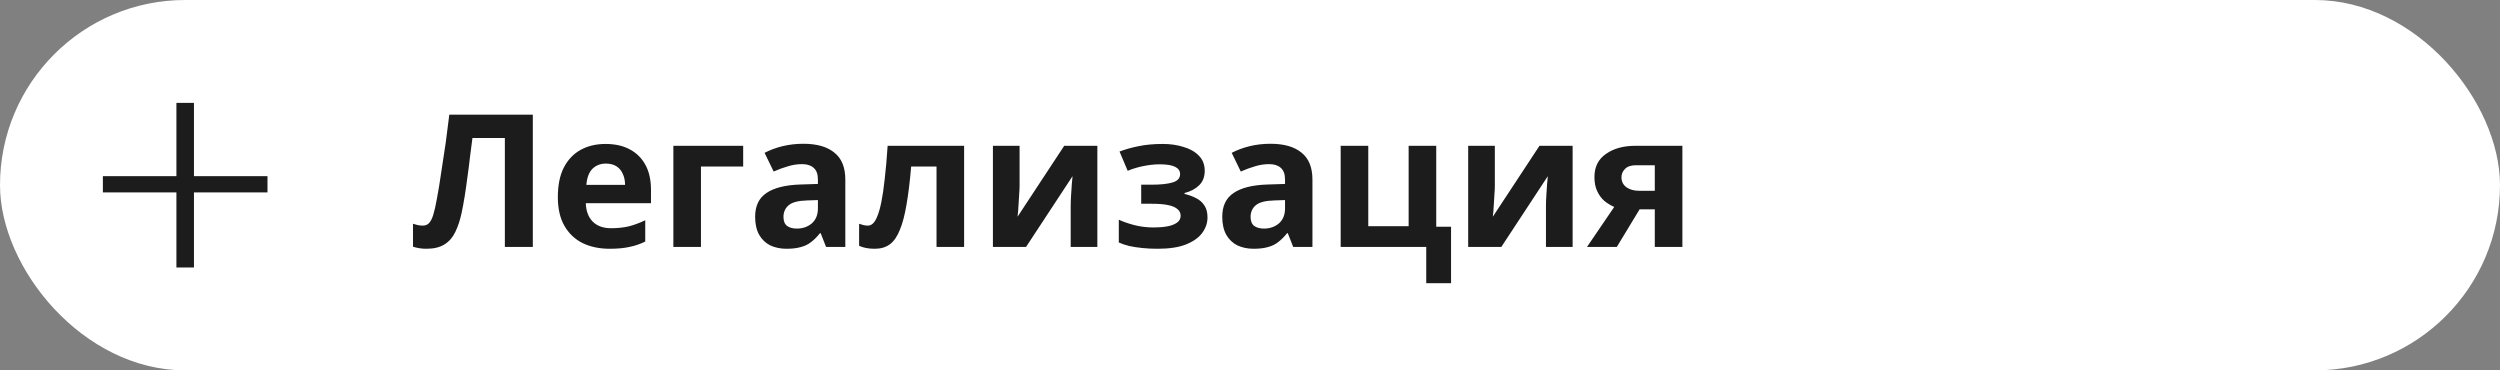
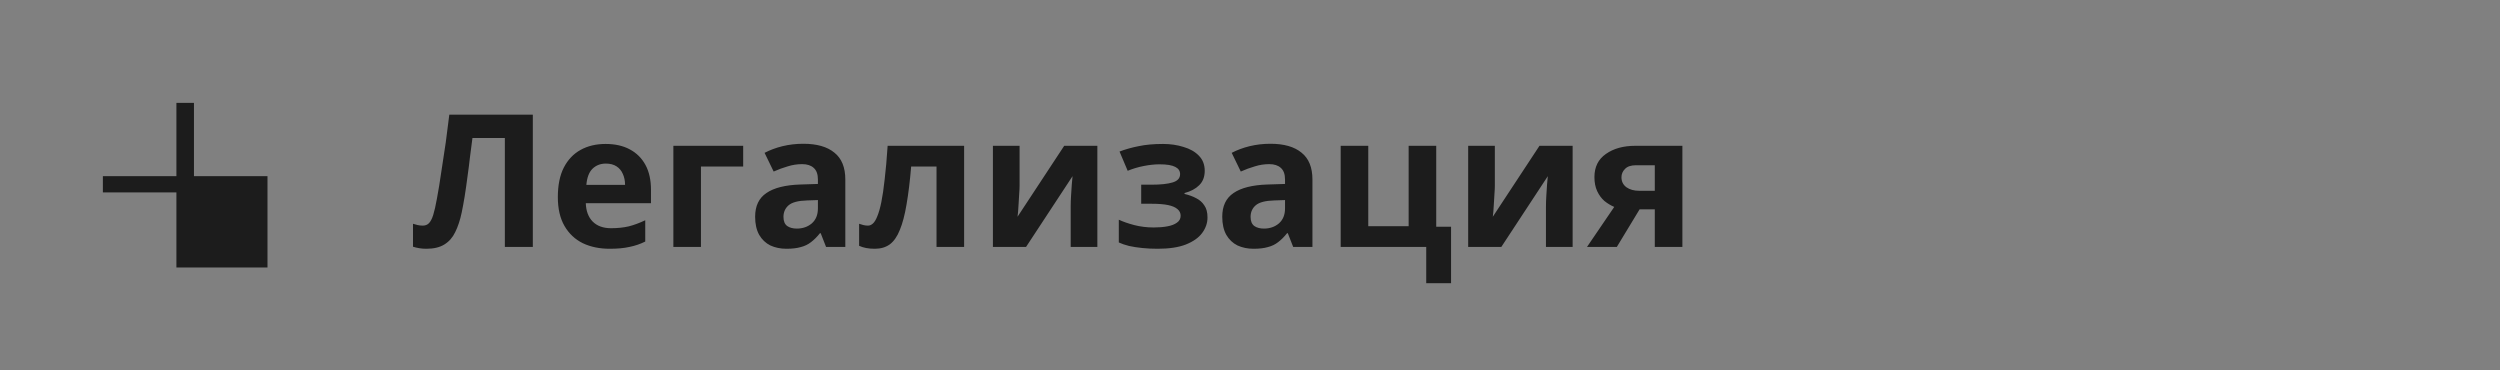
<svg xmlns="http://www.w3.org/2000/svg" width="243" height="36" viewBox="0 0 243 36" fill="none">
  <rect x="0" y="0" width="243" height="36" fill="#808080" stroke="none" />
-   <rect width="243" height="36" rx="18" fill="white" />
  <path d="M51.79 24H49.072V13.416H45.922C45.85 13.968 45.772 14.568 45.688 15.216C45.616 15.864 45.532 16.524 45.436 17.196C45.352 17.856 45.262 18.486 45.166 19.086C45.07 19.674 44.974 20.196 44.878 20.652C44.722 21.396 44.512 22.032 44.248 22.56C43.996 23.088 43.642 23.49 43.186 23.766C42.742 24.042 42.16 24.18 41.44 24.18C41.2 24.18 40.972 24.162 40.756 24.126C40.54 24.09 40.336 24.042 40.144 23.982V21.75C40.3 21.798 40.45 21.84 40.594 21.876C40.75 21.912 40.918 21.93 41.098 21.93C41.338 21.93 41.536 21.852 41.692 21.696C41.848 21.54 41.986 21.276 42.106 20.904C42.226 20.52 42.346 19.992 42.466 19.32C42.526 19.032 42.598 18.624 42.682 18.096C42.766 17.556 42.862 16.926 42.97 16.206C43.09 15.474 43.21 14.682 43.33 13.83C43.45 12.966 43.564 12.072 43.672 11.148H51.79V24ZM58.866 13.992C59.778 13.992 60.558 14.166 61.206 14.514C61.866 14.862 62.376 15.366 62.736 16.026C63.096 16.686 63.276 17.496 63.276 18.456V19.752H56.94C56.964 20.508 57.186 21.102 57.606 21.534C58.038 21.966 58.632 22.182 59.388 22.182C60.024 22.182 60.6 22.122 61.116 22.002C61.632 21.87 62.166 21.672 62.718 21.408V23.478C62.238 23.718 61.728 23.892 61.188 24C60.66 24.12 60.018 24.18 59.262 24.18C58.278 24.18 57.408 24 56.652 23.64C55.896 23.268 55.302 22.71 54.87 21.966C54.438 21.222 54.222 20.286 54.222 19.158C54.222 18.006 54.414 17.052 54.798 16.296C55.194 15.528 55.74 14.952 56.436 14.568C57.132 14.184 57.942 13.992 58.866 13.992ZM58.884 15.9C58.368 15.9 57.936 16.068 57.588 16.404C57.252 16.74 57.054 17.262 56.994 17.97H60.756C60.756 17.574 60.684 17.22 60.54 16.908C60.408 16.596 60.204 16.35 59.928 16.17C59.652 15.99 59.304 15.9 58.884 15.9ZM72.237 14.172V16.188H68.133V24H65.451V14.172H72.237ZM78.079 13.974C79.399 13.974 80.407 14.262 81.103 14.838C81.811 15.402 82.165 16.272 82.165 17.448V24H80.293L79.771 22.668H79.699C79.423 23.016 79.135 23.304 78.835 23.532C78.547 23.76 78.211 23.922 77.827 24.018C77.455 24.126 76.993 24.18 76.441 24.18C75.865 24.18 75.343 24.072 74.875 23.856C74.419 23.628 74.059 23.286 73.795 22.83C73.531 22.362 73.399 21.774 73.399 21.066C73.399 20.022 73.765 19.254 74.497 18.762C75.229 18.258 76.327 17.982 77.791 17.934L79.501 17.88V17.448C79.501 16.932 79.363 16.554 79.087 16.314C78.823 16.074 78.451 15.954 77.971 15.954C77.491 15.954 77.023 16.026 76.567 16.17C76.111 16.302 75.655 16.47 75.199 16.674L74.317 14.856C74.845 14.58 75.427 14.364 76.063 14.208C76.711 14.052 77.383 13.974 78.079 13.974ZM78.457 19.482C77.593 19.506 76.993 19.662 76.657 19.95C76.321 20.238 76.153 20.616 76.153 21.084C76.153 21.492 76.273 21.786 76.513 21.966C76.753 22.134 77.065 22.218 77.449 22.218C78.025 22.218 78.511 22.05 78.907 21.714C79.303 21.366 79.501 20.88 79.501 20.256V19.446L78.457 19.482ZM93.712 24H91.03V16.188H88.564C88.444 17.628 88.294 18.858 88.114 19.878C87.946 20.886 87.73 21.708 87.466 22.344C87.214 22.98 86.89 23.448 86.494 23.748C86.098 24.036 85.612 24.18 85.036 24.18C84.724 24.18 84.442 24.156 84.19 24.108C83.938 24.06 83.71 23.988 83.506 23.892V21.75C83.638 21.798 83.776 21.84 83.92 21.876C84.064 21.912 84.214 21.93 84.37 21.93C84.538 21.93 84.694 21.864 84.838 21.732C84.994 21.6 85.138 21.366 85.27 21.03C85.414 20.694 85.546 20.232 85.666 19.644C85.786 19.056 85.894 18.318 85.99 17.43C86.098 16.53 86.194 15.444 86.278 14.172H93.712V24ZM99.103 18.06C99.103 18.264 99.091 18.516 99.067 18.816C99.055 19.116 99.037 19.422 99.013 19.734C99.001 20.046 98.983 20.322 98.959 20.562C98.935 20.802 98.917 20.97 98.905 21.066L103.441 14.172H106.663V24H104.071V20.076C104.071 19.752 104.083 19.398 104.107 19.014C104.131 18.618 104.155 18.252 104.179 17.916C104.215 17.568 104.239 17.304 104.251 17.124L99.733 24H96.511V14.172H99.103V18.06ZM113.049 13.992C113.757 13.992 114.417 14.088 115.029 14.28C115.653 14.46 116.151 14.742 116.523 15.126C116.907 15.51 117.099 16.002 117.099 16.602C117.099 17.19 116.919 17.658 116.559 18.006C116.211 18.354 115.737 18.606 115.137 18.762V18.852C115.557 18.948 115.935 19.086 116.271 19.266C116.607 19.434 116.871 19.668 117.062 19.968C117.267 20.256 117.369 20.646 117.369 21.138C117.369 21.678 117.195 22.182 116.847 22.65C116.511 23.106 115.983 23.478 115.263 23.766C114.555 24.042 113.643 24.18 112.527 24.18C111.999 24.18 111.501 24.156 111.033 24.108C110.565 24.06 110.139 23.994 109.755 23.91C109.371 23.814 109.035 23.7 108.747 23.568V21.354C109.155 21.546 109.653 21.72 110.241 21.876C110.841 22.032 111.477 22.11 112.149 22.11C112.641 22.11 113.079 22.074 113.463 22.002C113.859 21.93 114.171 21.81 114.399 21.642C114.639 21.474 114.759 21.252 114.759 20.976C114.759 20.712 114.657 20.496 114.453 20.328C114.249 20.148 113.943 20.016 113.535 19.932C113.127 19.848 112.605 19.806 111.969 19.806H110.925V17.952H111.915C112.803 17.952 113.487 17.88 113.967 17.736C114.459 17.592 114.705 17.322 114.705 16.926C114.705 16.614 114.549 16.38 114.237 16.224C113.925 16.056 113.415 15.972 112.707 15.972C112.239 15.972 111.729 16.026 111.177 16.134C110.625 16.242 110.103 16.398 109.611 16.602L108.819 14.73C109.383 14.514 110.001 14.34 110.673 14.208C111.345 14.064 112.137 13.992 113.049 13.992ZM123.483 13.974C124.803 13.974 125.811 14.262 126.507 14.838C127.215 15.402 127.569 16.272 127.569 17.448V24H125.697L125.175 22.668H125.103C124.827 23.016 124.539 23.304 124.239 23.532C123.951 23.76 123.615 23.922 123.231 24.018C122.859 24.126 122.397 24.18 121.845 24.18C121.269 24.18 120.747 24.072 120.279 23.856C119.823 23.628 119.463 23.286 119.199 22.83C118.935 22.362 118.803 21.774 118.803 21.066C118.803 20.022 119.169 19.254 119.901 18.762C120.633 18.258 121.731 17.982 123.195 17.934L124.905 17.88V17.448C124.905 16.932 124.767 16.554 124.491 16.314C124.227 16.074 123.855 15.954 123.375 15.954C122.895 15.954 122.427 16.026 121.971 16.17C121.515 16.302 121.059 16.47 120.603 16.674L119.721 14.856C120.249 14.58 120.831 14.364 121.467 14.208C122.115 14.052 122.787 13.974 123.483 13.974ZM123.861 19.482C122.997 19.506 122.397 19.662 122.061 19.95C121.725 20.238 121.557 20.616 121.557 21.084C121.557 21.492 121.677 21.786 121.917 21.966C122.157 22.134 122.469 22.218 122.853 22.218C123.429 22.218 123.915 22.05 124.311 21.714C124.707 21.366 124.905 20.88 124.905 20.256V19.446L123.861 19.482ZM141.042 27.528H138.63V24H130.314V14.172H132.996V21.984H136.92V14.172H139.602V22.038H141.042V27.528ZM145.299 18.06C145.299 18.264 145.287 18.516 145.263 18.816C145.251 19.116 145.233 19.422 145.209 19.734C145.197 20.046 145.179 20.322 145.155 20.562C145.131 20.802 145.113 20.97 145.101 21.066L149.637 14.172H152.859V24H150.267V20.076C150.267 19.752 150.279 19.398 150.303 19.014C150.327 18.618 150.351 18.252 150.375 17.916C150.411 17.568 150.435 17.304 150.447 17.124L145.929 24H142.707V14.172H145.299V18.06ZM157.156 24H154.258L156.904 20.112C156.568 19.968 156.25 19.776 155.95 19.536C155.662 19.284 155.428 18.966 155.248 18.582C155.068 18.198 154.978 17.742 154.978 17.214C154.978 16.23 155.35 15.48 156.094 14.964C156.838 14.436 157.792 14.172 158.956 14.172H163.528V24H160.846V20.346H159.37L157.156 24ZM157.606 17.232C157.606 17.64 157.768 17.964 158.092 18.204C158.416 18.432 158.836 18.546 159.352 18.546H160.846V16.062H159.01C158.53 16.062 158.176 16.182 157.948 16.422C157.72 16.65 157.606 16.92 157.606 17.232Z" fill="#1C1C1C" />
-   <path d="M26 17.123V18.702H18.853V26H17.147V18.702H10V17.123H17.147V10H18.853V17.123H26Z" fill="#1C1C1C" />
+   <path d="M26 17.123V18.702V26H17.147V18.702H10V17.123H17.147V10H18.853V17.123H26Z" fill="#1C1C1C" />
</svg>